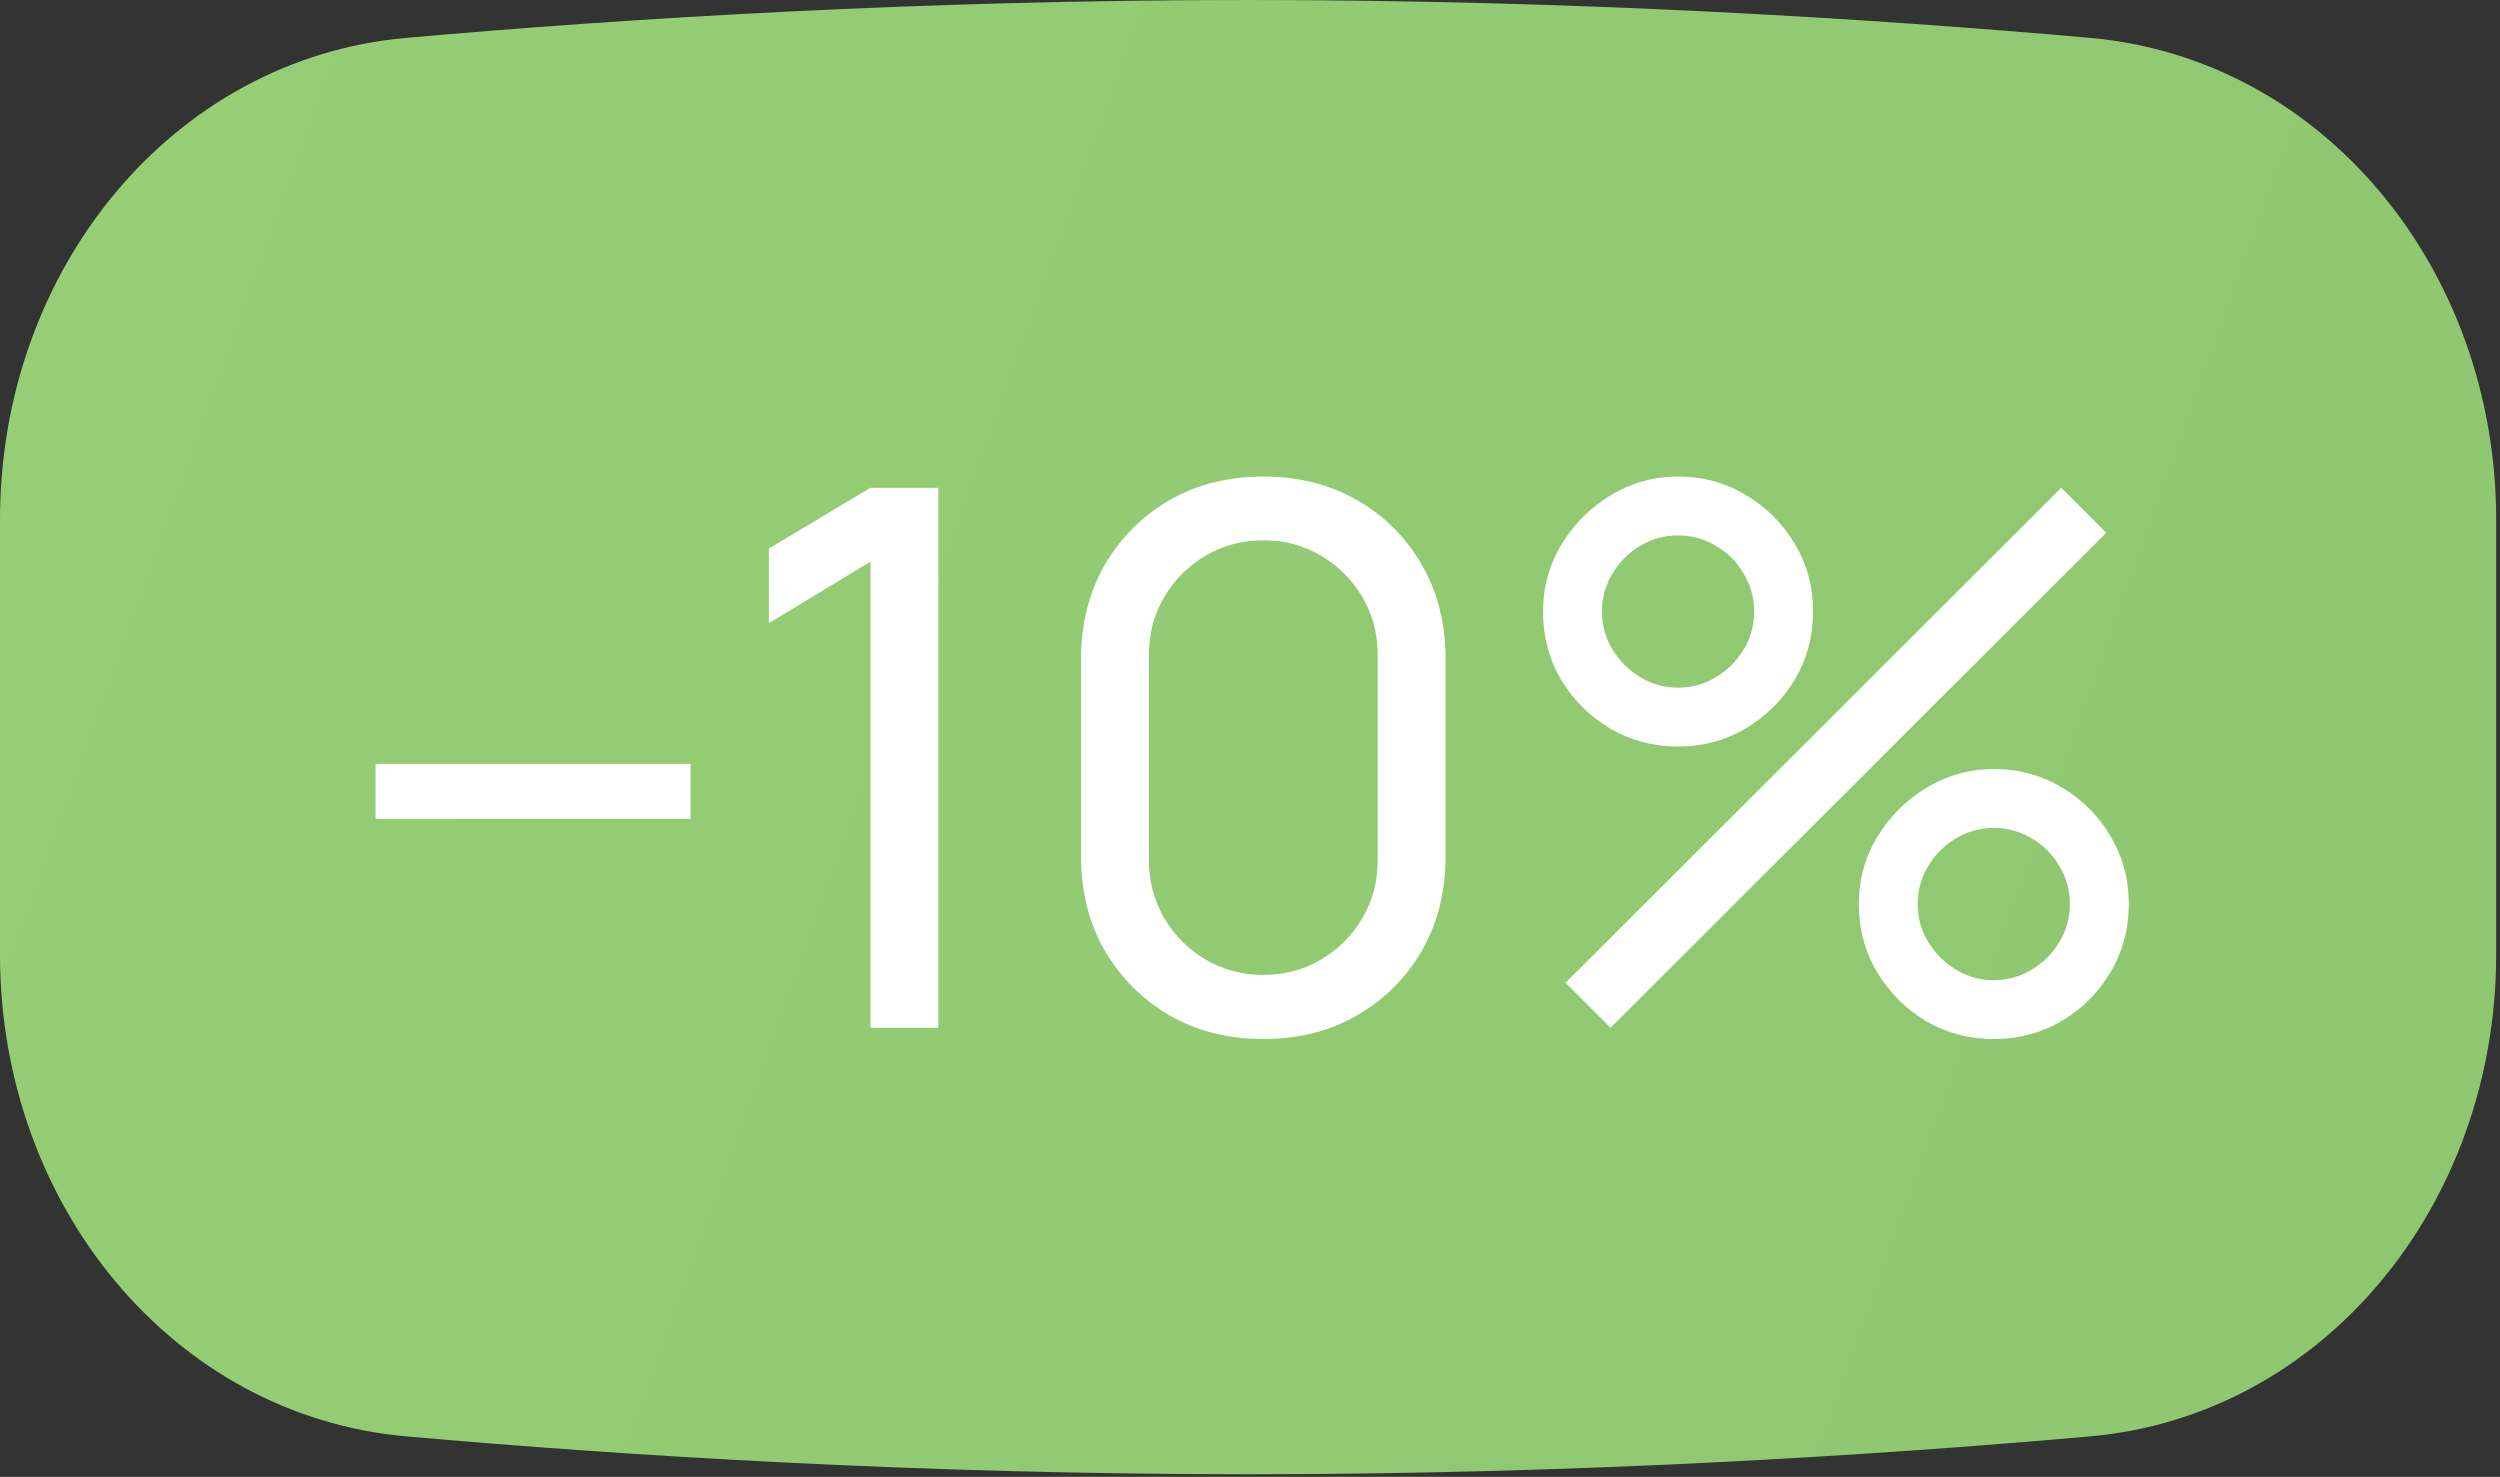
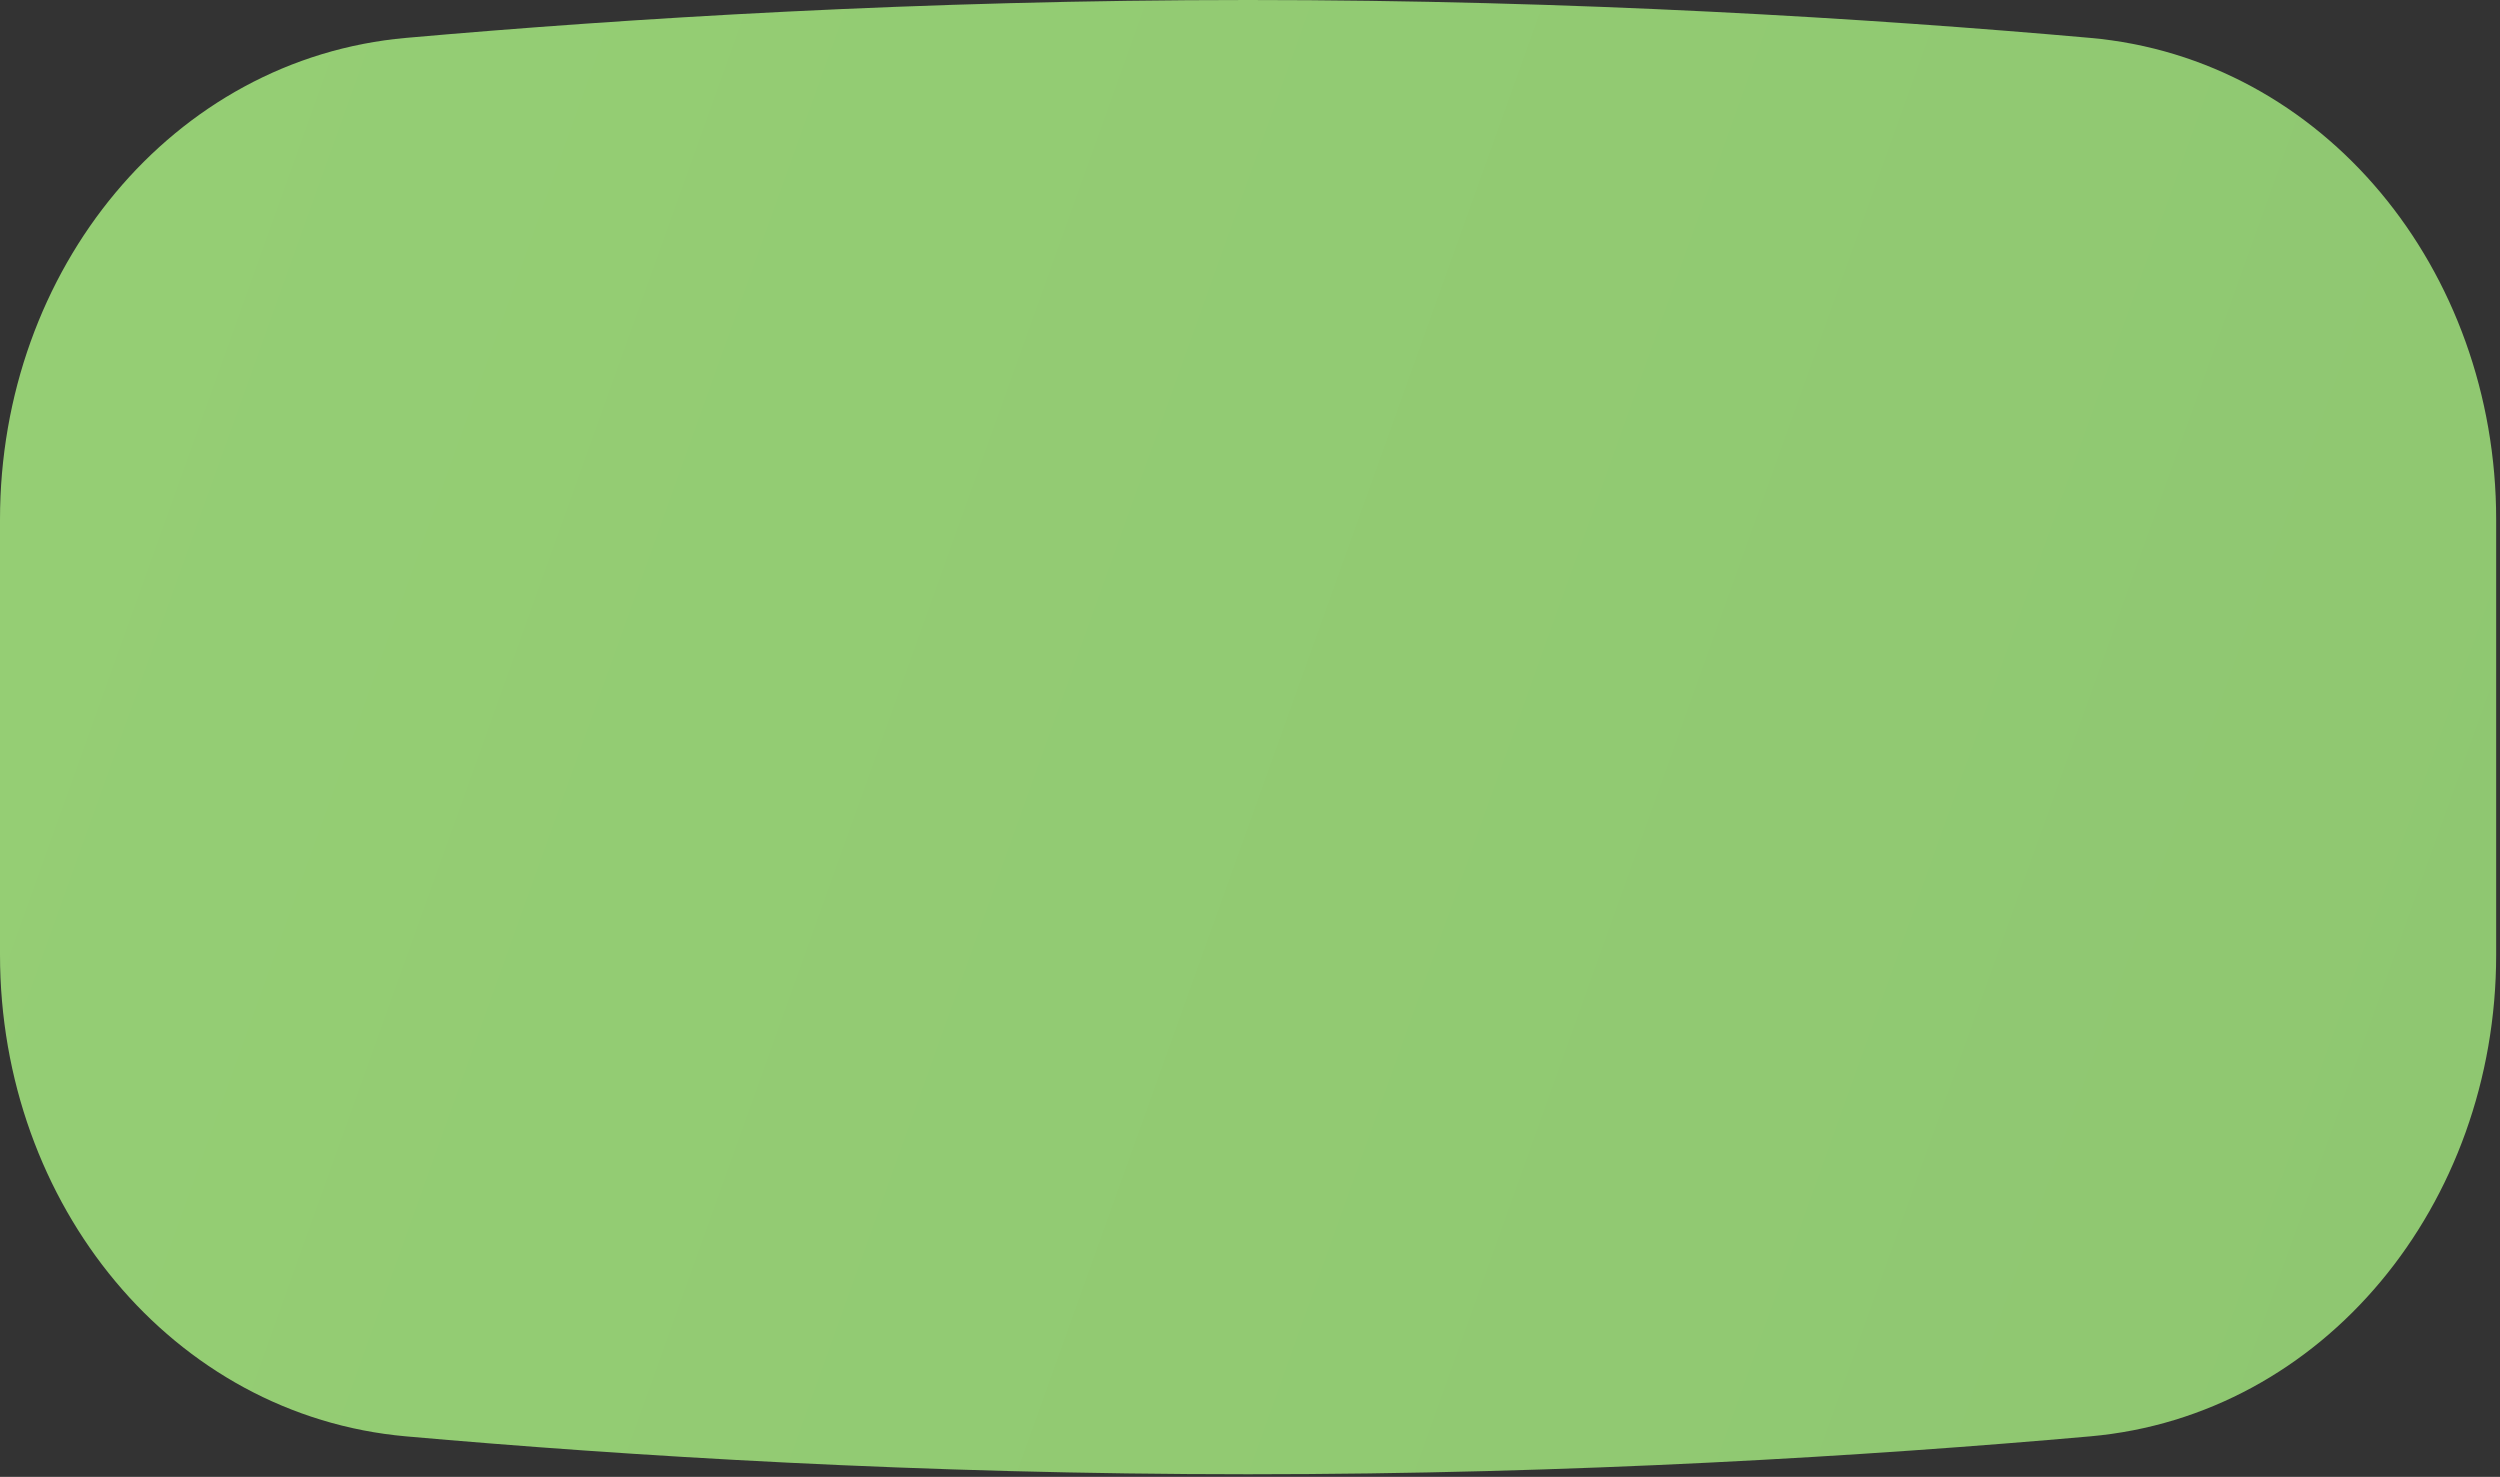
<svg xmlns="http://www.w3.org/2000/svg" width="540" height="319" viewBox="0 0 540 319" fill="none">
  <rect x="0" y="0" width="540" height="319" fill="#333333" stroke="none" />
  <path d="M539.173 206.193V112.245C539.173 58.221 501.9 12.647 451.447 8.182C403.797 3.964 340.221 0 269.587 0C198.952 0 135.376 3.964 87.727 8.182C37.273 12.647 0 58.221 0 112.245V206.193C0 260.217 37.273 305.791 87.727 310.256C135.376 314.474 198.952 318.438 269.587 318.438C340.221 318.438 403.797 314.474 451.447 310.256C501.9 305.791 539.173 260.217 539.173 206.193Z" fill="url(#paint0_linear_861_87)" />
-   <path d="M81.121 176.883V164.976H149.161V176.883H81.121ZM188.027 222V121.317L166.076 134.601V118.482L188.027 105.36H202.688V222H188.027ZM272.875 224.43C265.315 224.43 258.565 222.729 252.625 219.327C246.739 215.871 242.068 211.2 238.612 205.314C235.21 199.374 233.509 192.624 233.509 185.064V142.296C233.509 134.736 235.21 127.986 238.612 122.046C242.068 116.106 246.739 111.435 252.625 108.033C258.565 104.631 265.315 102.93 272.875 102.93C280.435 102.93 287.185 104.631 293.125 108.033C299.065 111.435 303.736 116.106 307.138 122.046C310.54 127.986 312.241 134.736 312.241 142.296V185.064C312.241 192.624 310.54 199.374 307.138 205.314C303.736 211.2 299.065 215.871 293.125 219.327C287.185 222.729 280.435 224.43 272.875 224.43ZM272.875 210.579C277.465 210.579 281.623 209.472 285.349 207.258C289.075 205.044 292.045 202.074 294.259 198.348C296.473 194.568 297.58 190.41 297.58 185.874V141.405C297.58 136.815 296.473 132.657 294.259 128.931C292.045 125.205 289.075 122.235 285.349 120.021C281.623 117.807 277.465 116.7 272.875 116.7C268.339 116.7 264.181 117.807 260.401 120.021C256.675 122.235 253.705 125.205 251.491 128.931C249.277 132.657 248.17 136.815 248.17 141.405V185.874C248.17 190.41 249.277 194.568 251.491 198.348C253.705 202.074 256.675 205.044 260.401 207.258C264.181 209.472 268.339 210.579 272.875 210.579ZM347.877 222L338.157 212.28L445.239 105.36L454.959 115.08L347.877 222ZM430.659 224.43C425.313 224.43 420.426 223.134 415.998 220.542C411.624 217.896 408.114 214.386 405.468 210.012C402.822 205.584 401.499 200.67 401.499 195.27C401.499 189.978 402.849 185.118 405.549 180.69C408.249 176.262 411.813 172.725 416.241 170.079C420.669 167.433 425.475 166.11 430.659 166.11C436.005 166.11 440.892 167.433 445.32 170.079C449.748 172.671 453.258 176.181 455.85 180.609C458.496 184.983 459.819 189.87 459.819 195.27C459.819 200.67 458.496 205.584 455.85 210.012C453.258 214.386 449.748 217.896 445.32 220.542C440.892 223.134 436.005 224.43 430.659 224.43ZM430.659 211.713C433.629 211.713 436.356 210.957 438.84 209.445C441.378 207.933 443.376 205.935 444.834 203.451C446.346 200.967 447.102 198.24 447.102 195.27C447.102 192.3 446.346 189.573 444.834 187.089C443.376 184.551 441.378 182.553 438.84 181.095C436.356 179.583 433.629 178.827 430.659 178.827C427.689 178.827 424.962 179.583 422.478 181.095C419.994 182.553 417.996 184.551 416.484 187.089C414.972 189.573 414.216 192.3 414.216 195.27C414.216 198.24 414.972 200.967 416.484 203.451C417.996 205.935 419.994 207.933 422.478 209.445C424.962 210.957 427.689 211.713 430.659 211.713ZM362.457 161.25C357.111 161.25 352.224 159.954 347.796 157.362C343.368 154.716 339.831 151.206 337.185 146.832C334.593 142.404 333.297 137.49 333.297 132.09C333.297 126.798 334.647 121.938 337.347 117.51C340.047 113.082 343.611 109.545 348.039 106.899C352.467 104.253 357.273 102.93 362.457 102.93C367.803 102.93 372.663 104.253 377.037 106.899C381.465 109.491 385.002 113.001 387.648 117.429C390.294 121.803 391.617 126.69 391.617 132.09C391.617 137.49 390.294 142.404 387.648 146.832C385.002 151.206 381.465 154.716 377.037 157.362C372.663 159.954 367.803 161.25 362.457 161.25ZM362.457 148.533C365.427 148.533 368.154 147.777 370.638 146.265C373.176 144.753 375.174 142.755 376.632 140.271C378.144 137.787 378.9 135.06 378.9 132.09C378.9 129.12 378.144 126.393 376.632 123.909C375.174 121.371 373.176 119.373 370.638 117.915C368.154 116.403 365.427 115.647 362.457 115.647C359.487 115.647 356.76 116.403 354.276 117.915C351.792 119.373 349.794 121.371 348.282 123.909C346.77 126.393 346.014 129.12 346.014 132.09C346.014 135.06 346.77 137.787 348.282 140.271C349.794 142.755 351.792 144.753 354.276 146.265C356.76 147.777 359.487 148.533 362.457 148.533Z" fill="white" />
  <defs>
    <linearGradient id="paint0_linear_861_87" x1="22.668" y1="29.04" x2="555.296" y2="219.881" gradientUnits="userSpaceOnUse">
      <stop stop-color="#95CE74" />
      <stop offset="1" stop-color="#8FC771" />
    </linearGradient>
  </defs>
</svg>